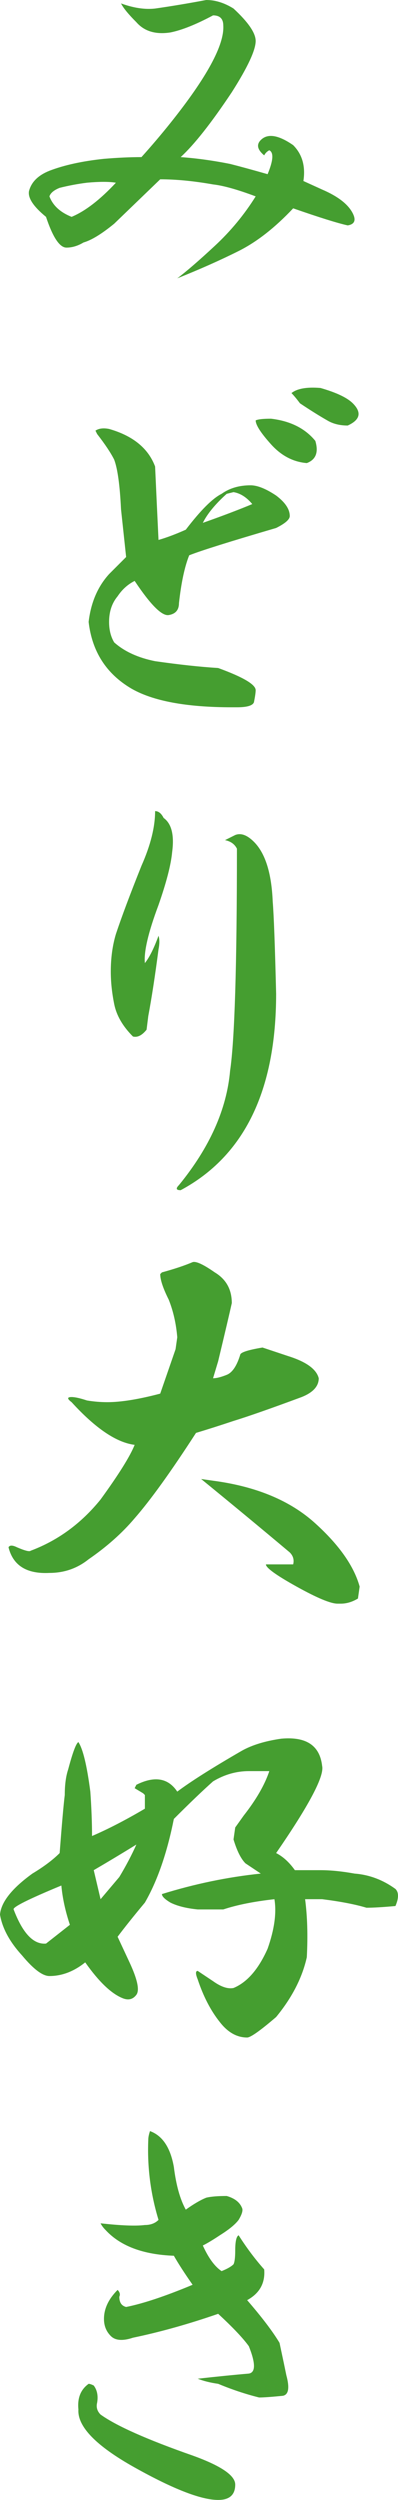
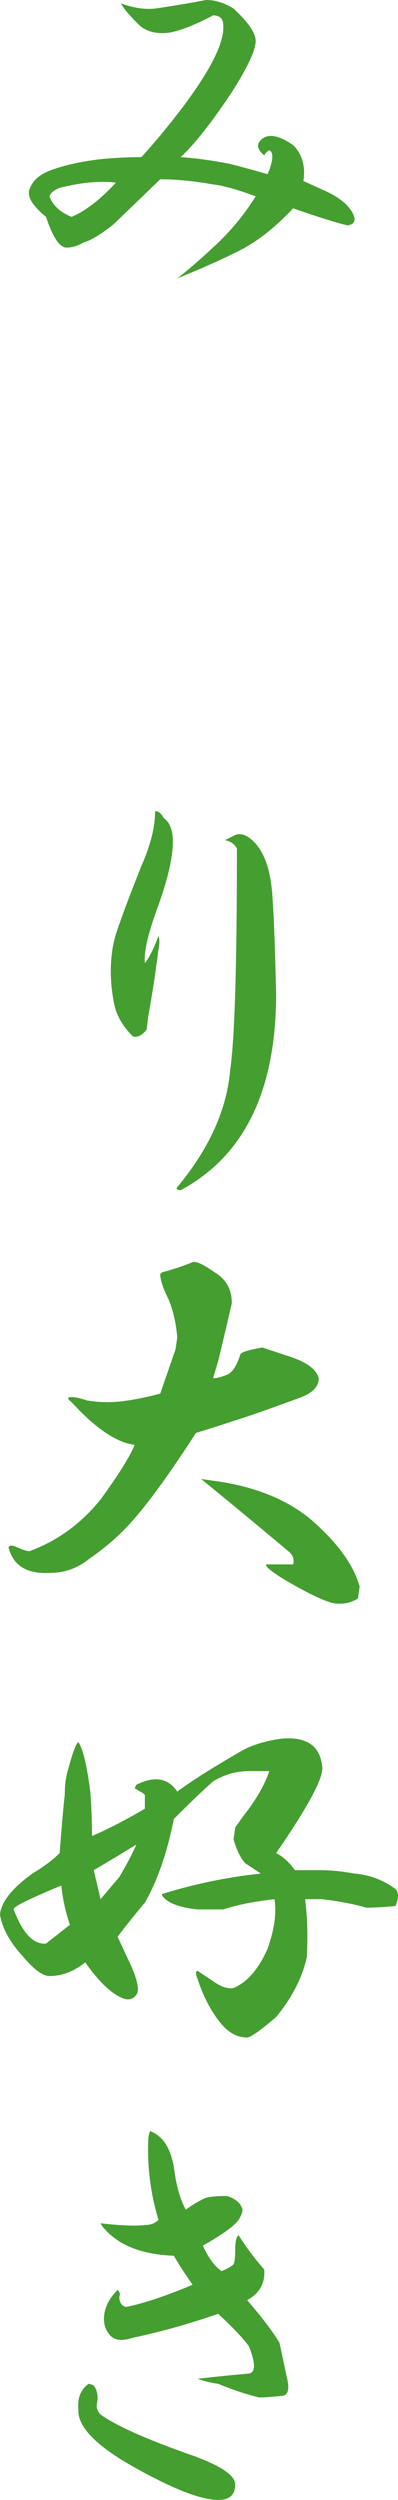
<svg xmlns="http://www.w3.org/2000/svg" id="_レイヤー_2" data-name="レイヤー 2" viewBox="0 0 427.29 2679.04">
  <defs>
    <style>
      .cls-1 {
        fill: #459e30;
      }
    </style>
  </defs>
  <g id="_レイヤー_1-2" data-name="レイヤー 1">
    <g>
      <path class="cls-1" d="M250.7,9.15c15.85,14.64,23.79,26.24,23.79,34.77,0,9.77-8.53,28.07-25.62,54.9-21.96,32.94-40.26,56.12-54.9,69.54,17.07,1.23,34.77,3.66,53.07,7.32,9.77,2.45,23.17,6.11,40.26,10.98,6.08-14.64,6.7-23.17,1.83-25.62-2.45,1.23-4.28,3.06-5.49,5.49-7.32-6.09-8.56-11.58-3.66-16.47,7.32-7.32,18.89-5.49,34.77,5.49,9.74,9.77,13.4,22.58,10.98,38.43l20.13,9.15c17.06,7.32,28.04,15.86,32.94,25.62,3.66,7.32,1.83,11.6-5.49,12.81-10.98-2.43-30.52-8.53-58.56-18.3-19.54,20.75-39.05,35.99-58.56,45.75-19.52,9.77-41.48,19.52-65.88,29.28,9.75-7.32,23.17-18.9,40.26-34.77,17.09-15.85,31.73-33.54,43.92-53.07-19.51-7.32-34.77-11.58-45.75-12.81-20.75-3.66-39.65-5.49-56.73-5.49l-49.41,47.58c-13.43,10.98-24.41,17.69-32.94,20.13-6.11,3.66-12.21,5.49-18.3,5.49-7.32,0-14.64-10.98-21.96-32.94-13.43-10.98-19.52-20.13-18.3-27.45,2.43-9.75,9.75-17.07,21.96-21.96,15.85-6.09,35.37-10.36,58.56-12.81,14.64-1.21,28.05-1.83,40.26-1.83,10.98-12.19,21.34-24.39,31.11-36.6,39.03-48.79,57.94-83.56,56.73-104.31,0-7.32-3.66-10.98-10.98-10.98-18.3,9.77-33.56,15.86-45.75,18.3-15.86,2.45-28.07-1.21-36.6-10.98-8.55-8.53-14.04-15.24-16.47-20.13,13.41,4.89,25.62,6.72,36.6,5.49,17.07-2.43,35.37-5.49,54.9-9.15,9.75,0,19.51,3.06,29.28,9.15ZM64.05,201.29c-6.11,2.45-9.77,5.49-10.98,9.15,3.66,9.77,11.58,17.09,23.79,21.96,14.64-6.09,30.49-18.3,47.58-36.6-7.32-1.21-17.69-1.21-31.11,0-9.77,1.23-19.52,3.06-29.28,5.49Z" />
-       <path class="cls-1" d="M166.52,499.93c1.21,26.84,2.43,53.07,3.66,78.69,8.53-2.43,18.3-6.09,29.28-10.98,15.85-20.73,28.66-33.54,38.43-38.43,8.53-6.09,18.92-9.15,31.11-9.15,7.32,0,16.47,3.66,27.45,10.98,9.74,7.32,14.64,14.64,14.64,21.96,0,3.66-4.9,7.94-14.64,12.81-50.03,14.64-81.14,24.41-93.33,29.28-4.89,12.21-8.55,29.28-10.98,51.24,0,7.32-3.66,11.6-10.98,12.81-7.32,1.23-19.52-10.98-36.6-36.6-7.32,3.66-13.43,9.15-18.3,16.47-6.11,7.32-9.15,16.47-9.15,27.45,0,8.55,1.83,15.86,5.49,21.96,10.98,9.77,25.62,16.47,43.92,20.13,25.62,3.66,48.18,6.11,67.71,7.32,26.83,9.77,40.26,17.69,40.26,23.79,0,2.45-.62,6.72-1.83,12.81-1.24,3.66-7.32,5.49-18.3,5.49h-5.49c-48.8,0-84.8-6.7-107.97-20.13-26.84-15.85-42.09-39.64-45.75-71.37,2.43-20.73,9.75-37.81,21.96-51.24,7.32-7.32,13.41-13.41,18.3-18.3l-5.49-51.24c-1.23-25.62-3.66-43.3-7.32-53.07-3.66-7.32-9.77-16.47-18.3-27.45l-1.83-3.66c3.66-2.43,8.53-3.04,14.64-1.83,25.62,7.32,42.09,20.75,49.41,40.26ZM243.38,529.21c-12.21,10.98-20.75,21.35-25.62,31.11,20.75-7.32,38.43-14.02,53.07-20.13-6.11-7.32-12.81-11.58-20.13-12.81l-7.32,1.83ZM338.54,472.48c3.66,12.21.59,20.13-9.15,23.79-14.64-1.21-27.45-7.92-38.43-20.13-10.98-12.19-16.47-20.73-16.47-25.62,2.42-1.21,7.91-1.83,16.47-1.83,20.72,2.45,36.6,10.38,47.58,23.79ZM378.8,432.23c9.74,9.77,7.91,17.69-5.49,23.79-8.56,0-15.88-1.83-21.96-5.49-8.56-4.87-18.3-10.98-29.28-18.3-3.66-4.87-6.73-8.53-9.15-10.98,6.08-4.87,16.47-6.7,31.11-5.49,17.06,4.89,28.66,10.38,34.77,16.47Z" />
      <path class="cls-1" d="M184.82,913.14c-1.23,13.43-6.11,32.33-14.64,56.73-10.98,29.28-15.86,50.03-14.64,62.22,4.87-6.09,9.75-15.85,14.64-29.28,1.21,3.66,1.21,8.55,0,14.64-3.66,28.07-7.32,51.86-10.98,71.37l-1.83,14.64c-4.89,6.11-9.77,8.55-14.64,7.32-10.98-10.98-17.69-22.56-20.13-34.77-2.45-12.19-3.66-23.79-3.66-34.77,0-14.64,1.83-28.05,5.49-40.26,6.09-18.3,15.24-42.69,27.45-73.2,9.75-21.96,14.64-41.47,14.64-58.56,3.66,0,6.7,2.45,9.15,7.32,8.53,6.11,11.58,18.3,9.15,36.6ZM292.79,966.21c1.21,14.64,2.42,47.58,3.66,98.82,0,103.7-34.15,173.84-102.48,210.44-4.89,0-5.49-1.83-1.83-5.49,32.94-40.26,51.24-81.12,54.9-122.61,4.87-32.94,7.32-112.23,7.32-237.89-2.45-4.87-6.7-7.92-12.81-9.15l10.98-5.49c6.11-2.43,12.81,0,20.13,7.32,12.19,12.21,18.89,33.56,20.13,64.05Z" />
      <path class="cls-1" d="M230.57,1363.54c12.19,7.32,18.3,18.3,18.3,32.94-2.45,10.98-7.32,31.73-14.64,62.22l-5.49,18.3c3.66,0,8.53-1.21,14.64-3.66,6.11-2.43,10.98-9.75,14.64-21.96,1.21-2.43,9.15-4.87,23.79-7.32,7.32,2.45,16.47,5.49,27.45,9.15,19.51,6.11,30.49,14.04,32.94,23.79,0,8.55-6.11,15.26-18.3,20.13-32.94,12.21-57.35,20.75-73.2,25.62-14.64,4.89-28.07,9.15-40.26,12.81-26.84,41.48-48.8,71.99-65.88,91.5-13.43,15.86-29.9,30.5-49.41,43.92-12.21,9.77-26.24,14.64-42.09,14.64-24.41,1.23-39.05-7.92-43.92-27.45,1.21-2.43,4.26-2.43,9.15,0,8.53,3.66,13.41,4.89,14.64,3.66,29.28-10.98,54.28-29.28,75.03-54.9,19.51-26.83,31.71-46.35,36.6-58.56-19.52-2.43-42.09-17.68-67.71-45.75-4.89-3.66-4.89-5.49,0-5.49,3.66,0,9.15,1.23,16.47,3.66,7.32,1.23,14.64,1.83,21.96,1.83,14.64,0,33.54-3.04,56.73-9.15l16.47-47.58,1.83-12.81c-1.23-14.64-4.28-28.05-9.15-40.26-6.11-12.19-9.15-21.34-9.15-27.45l1.83-1.83c13.41-3.66,24.39-7.32,32.94-10.98,3.66-1.21,11.58,2.45,23.79,10.98ZM228.74,1586.79c46.34,6.11,82.94,21.35,109.8,45.75,25.62,23.18,41.47,45.75,47.58,67.71l-1.83,12.81c-6.11,3.66-12.22,5.49-18.3,5.49h-3.66c-7.32,0-21.96-6.11-43.92-18.3-21.96-12.19-32.94-20.13-32.94-23.79h29.28c1.21-4.87,0-9.15-3.66-12.81-30.52-25.62-62.22-51.84-95.16-78.69l12.81,1.83Z" />
      <path class="cls-1" d="M345.86,1892.52c2.42,10.98-14.05,42.09-49.41,93.33,7.32,3.66,14.02,9.77,20.13,18.3h27.45c10.98,0,23.17,1.23,36.6,3.66,15.85,1.23,30.49,6.72,43.92,16.47,3.66,3.66,3.66,9.77,0,18.3-13.43,1.23-23.79,1.83-31.11,1.83-12.22-3.66-28.07-6.7-47.58-9.15h-18.3c2.42,18.3,3.04,39.05,1.83,62.22-4.9,21.96-15.88,43.31-32.94,64.05-17.09,14.64-27.45,21.96-31.11,21.96-10.98,0-20.75-5.49-29.28-16.47-9.77-12.19-17.69-27.45-23.79-45.75-2.45-6.09-2.45-9.15,0-9.15l16.47,10.98c8.53,6.11,15.85,8.55,21.96,7.32,14.64-6.09,26.83-20.13,36.6-42.09,7.32-20.73,9.74-38.43,7.32-53.07-21.96,2.45-40.26,6.11-54.9,10.98h-27.45c-12.21-1.21-21.96-3.66-29.28-7.32-6.11-3.66-9.15-6.7-9.15-9.15,35.37-10.98,70.75-18.3,106.14-21.96l-16.47-10.98c-4.87-4.87-9.15-13.41-12.81-25.62l1.83-12.81,9.15-12.81c13.4-17.07,22.55-32.94,27.45-47.58h-21.96c-13.43,0-26.24,3.66-38.43,10.98-10.98,9.77-25.01,23.18-42.09,40.26-7.32,36.6-17.69,66.5-31.11,89.67-12.21,14.64-21.96,26.84-29.28,36.6l12.81,27.45c8.53,18.3,10.98,29.9,7.32,34.77-3.66,4.89-8.55,6.11-14.64,3.66-12.21-4.87-25.62-17.68-40.26-38.43-12.21,9.77-25.01,14.64-38.43,14.64-7.32,0-17.09-7.32-29.28-21.96-13.43-14.64-21.35-29.28-23.79-43.92,1.21-13.41,12.81-28.05,34.77-43.92,12.19-7.32,21.96-14.64,29.28-21.96,2.43-31.71,4.26-52.45,5.49-62.22,0-10.98,1.21-20.13,3.66-27.45,4.87-18.3,8.53-28.05,10.98-29.28,4.87,7.32,9.15,25.01,12.81,53.07,1.21,17.09,1.83,32.94,1.83,47.58,17.07-7.32,35.98-17.07,56.73-29.28v-14.64l-1.83-1.83-9.15-5.49,1.83-3.66c19.51-9.75,34.15-7.32,43.92,7.32,14.64-10.98,37.81-25.62,69.54-43.92,10.98-6.09,25-10.36,42.09-12.81,26.83-2.43,41.47,7.32,43.92,29.28ZM14.64,2046.23c9.75,25.62,21.34,37.82,34.77,36.6l25.62-20.13c-4.89-14.64-7.94-28.66-9.15-42.09-35.39,14.64-52.46,23.18-51.24,25.62ZM100.65,2004.15l7.32,31.11,20.13-23.79c7.32-12.19,13.41-23.79,18.3-34.77-15.86,9.77-31.11,18.92-45.75,27.45Z" />
      <path class="cls-1" d="M104.31,2574.73c-1.23,4.89,0,9.15,3.66,12.81,17.07,12.21,50.01,26.84,98.82,43.92,30.49,10.98,45.75,21.34,45.75,31.11,0,10.98-6.11,16.47-18.3,16.47-18.3,0-48.2-11.6-89.67-34.77-41.48-23.17-61.61-43.92-60.39-62.22-1.23-12.19,2.43-21.34,10.98-27.45,1.21,0,3.04.62,5.49,1.83,3.66,4.89,4.87,10.98,3.66,18.3ZM186.65,2322.2c2.43,19.52,6.7,34.77,12.81,45.75,8.53-6.09,15.85-10.36,21.96-12.81,4.87-1.21,12.19-1.83,21.96-1.83,8.53,2.45,14.02,6.72,16.47,12.81,1.21,2.45,0,6.72-3.66,12.81-3.66,4.89-10.36,10.38-20.13,16.47-7.32,4.89-13.43,8.55-18.3,10.98,6.09,13.43,12.81,22.58,20.13,27.45,6.11-2.43,10.36-4.87,12.81-7.32,1.21-2.43,1.83-7.32,1.83-14.64,0-9.75,1.21-15.24,3.66-16.47,8.53,13.43,17.68,25.62,27.45,36.6,1.21,14.64-4.9,25.62-18.3,32.94,15.85,18.3,27.45,33.56,34.77,45.75,3.66,17.09,6.08,28.67,7.32,34.77,3.66,13.43,2.42,20.75-3.66,21.96-12.22,1.23-20.75,1.83-25.62,1.83-14.64-3.66-29.28-8.53-43.92-14.64-8.55-1.21-15.86-3.04-21.96-5.49,21.96-2.43,40.26-4.26,54.9-5.49,7.32-1.21,7.32-10.98,0-29.28-6.11-8.53-17.09-20.13-32.94-34.77-31.73,10.98-62.22,19.52-91.5,25.62-10.98,3.66-18.92,3.06-23.79-1.83-4.89-4.87-7.32-10.98-7.32-18.3,0-10.98,4.87-21.34,14.64-31.11,2.43,2.45,3.04,4.89,1.83,7.32,0,6.11,2.43,9.77,7.32,10.98,18.3-3.66,42.09-11.58,71.37-23.79-8.55-12.19-15.26-22.56-20.13-31.11-32.94-1.21-57.35-10.36-73.2-27.45-2.45-2.43-4.28-4.87-5.49-7.32,21.96,2.45,37.81,3.06,47.58,1.83,6.09,0,10.98-1.83,14.64-5.49-8.55-28.05-12.21-56.73-10.98-86.01,0-2.43.6-5.49,1.83-9.15,13.41,4.89,21.96,17.69,25.62,38.43Z" />
    </g>
  </g>
</svg>